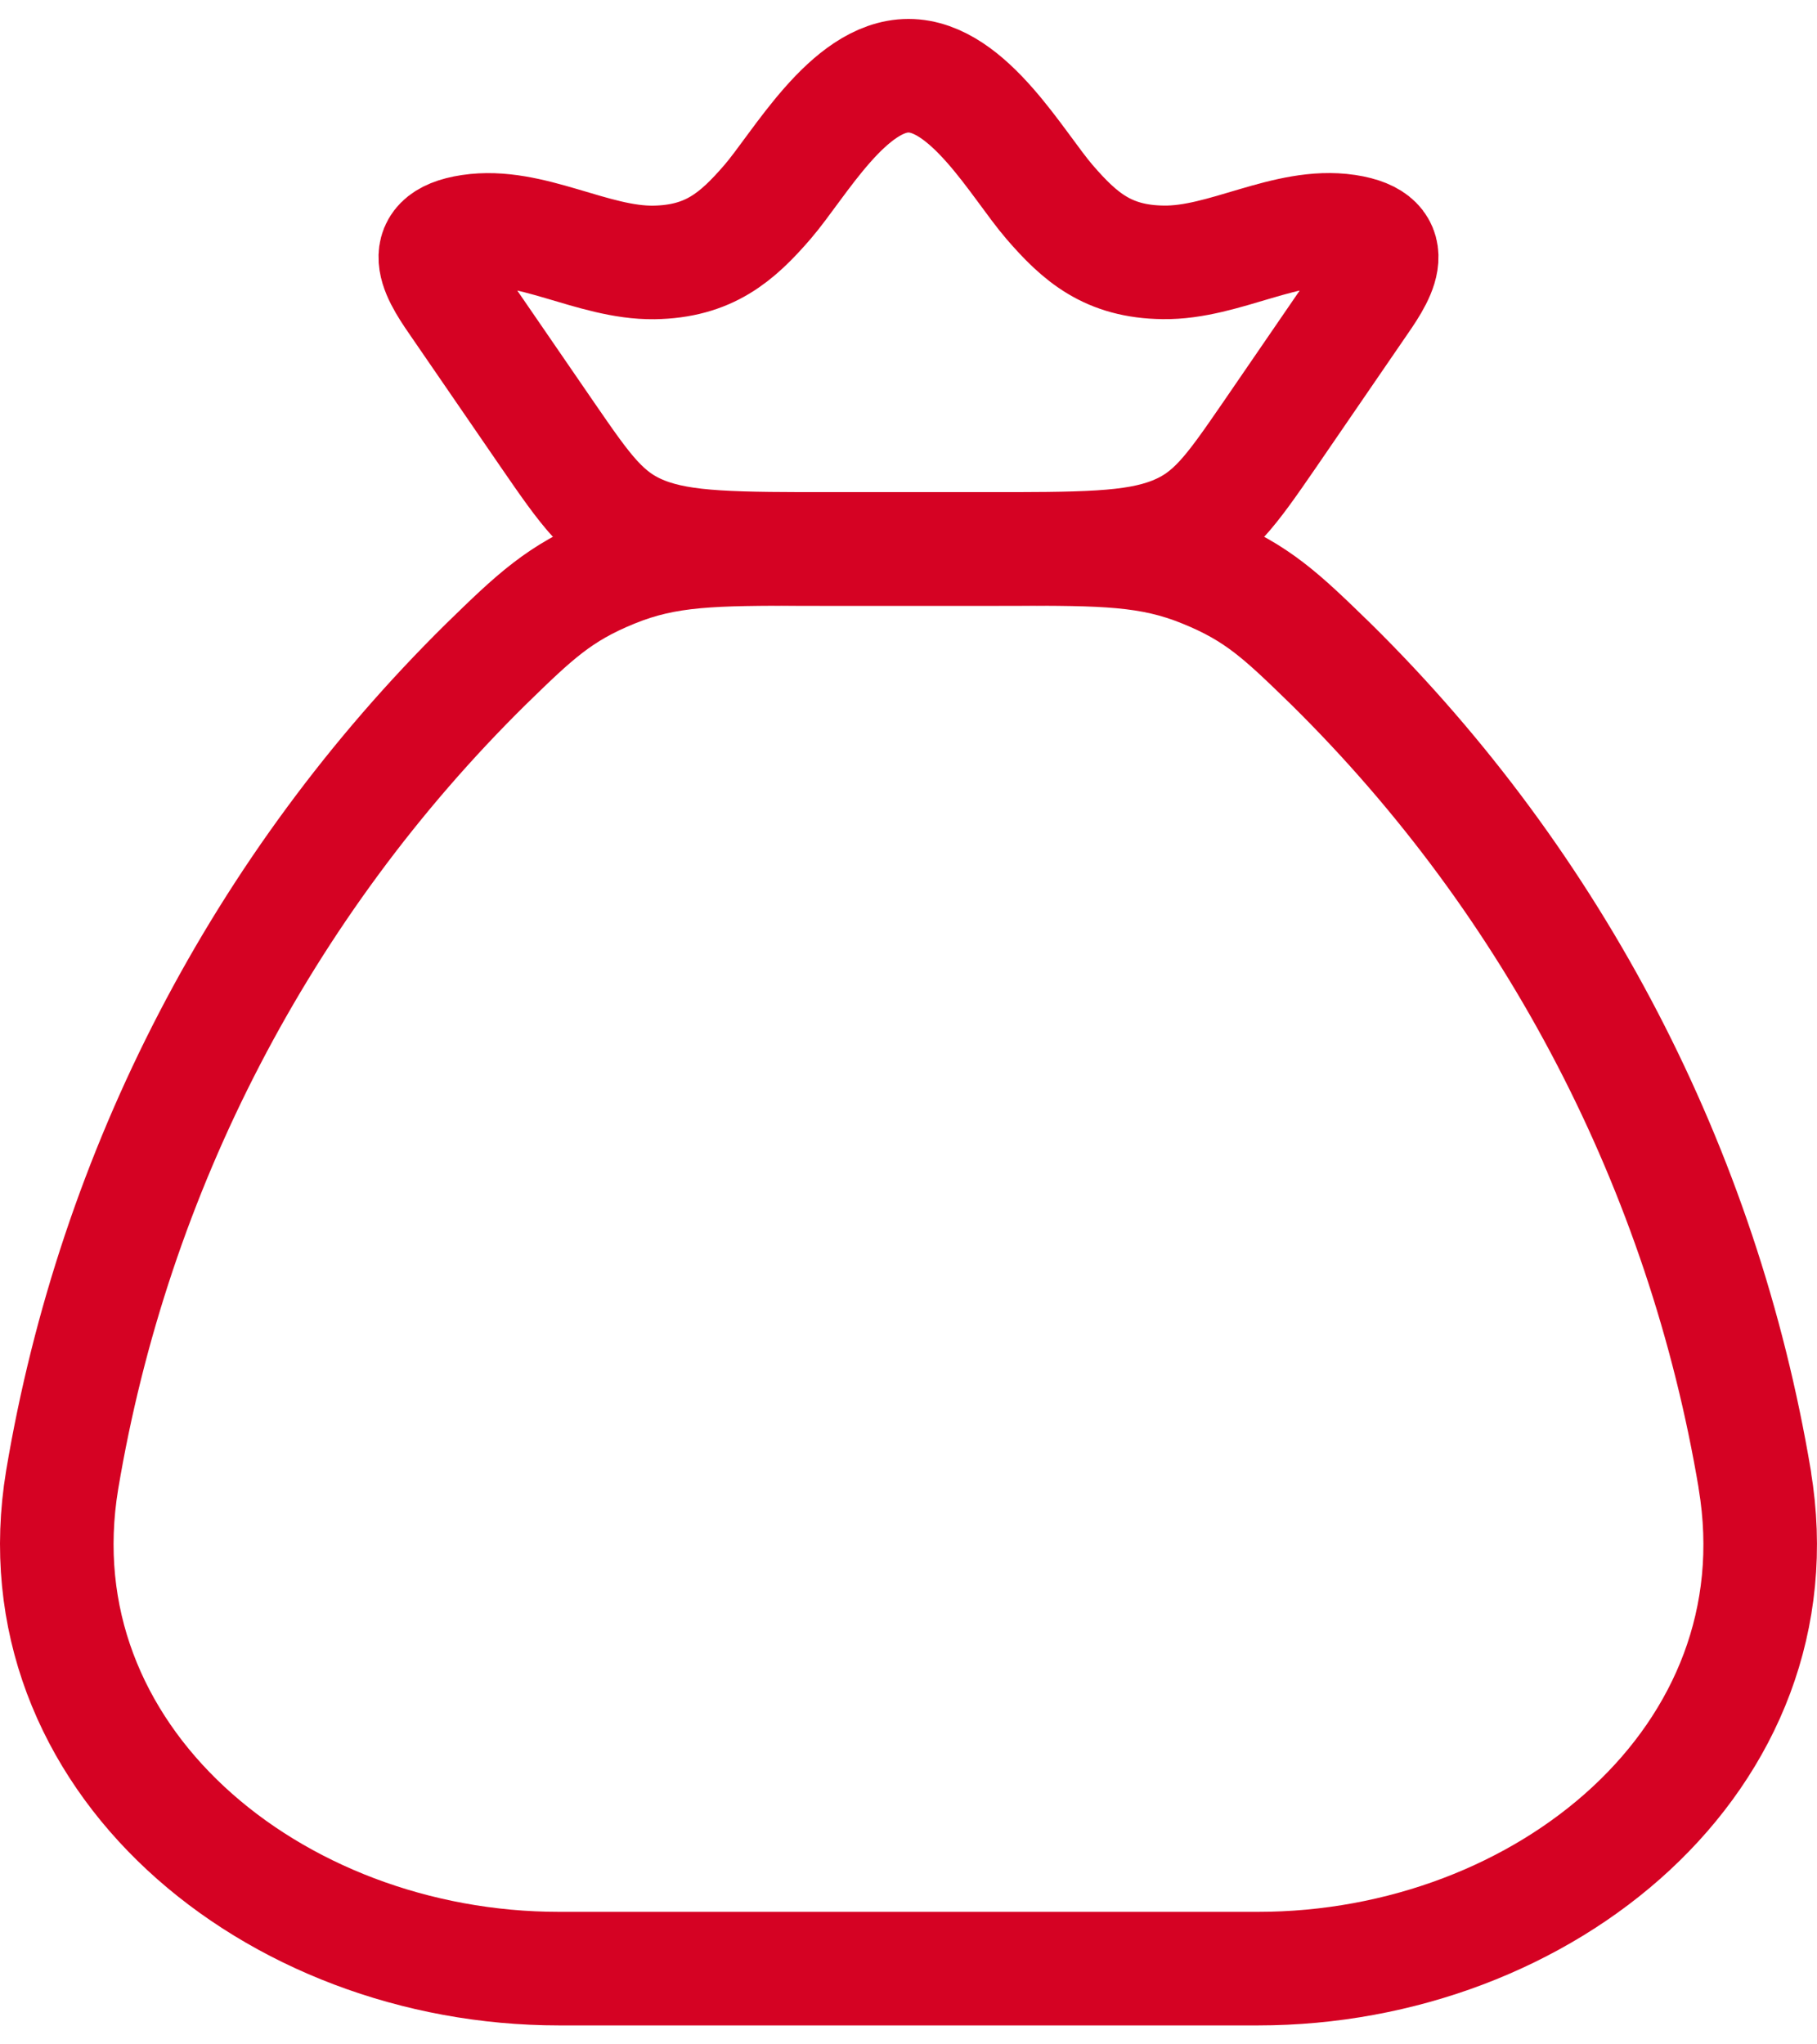
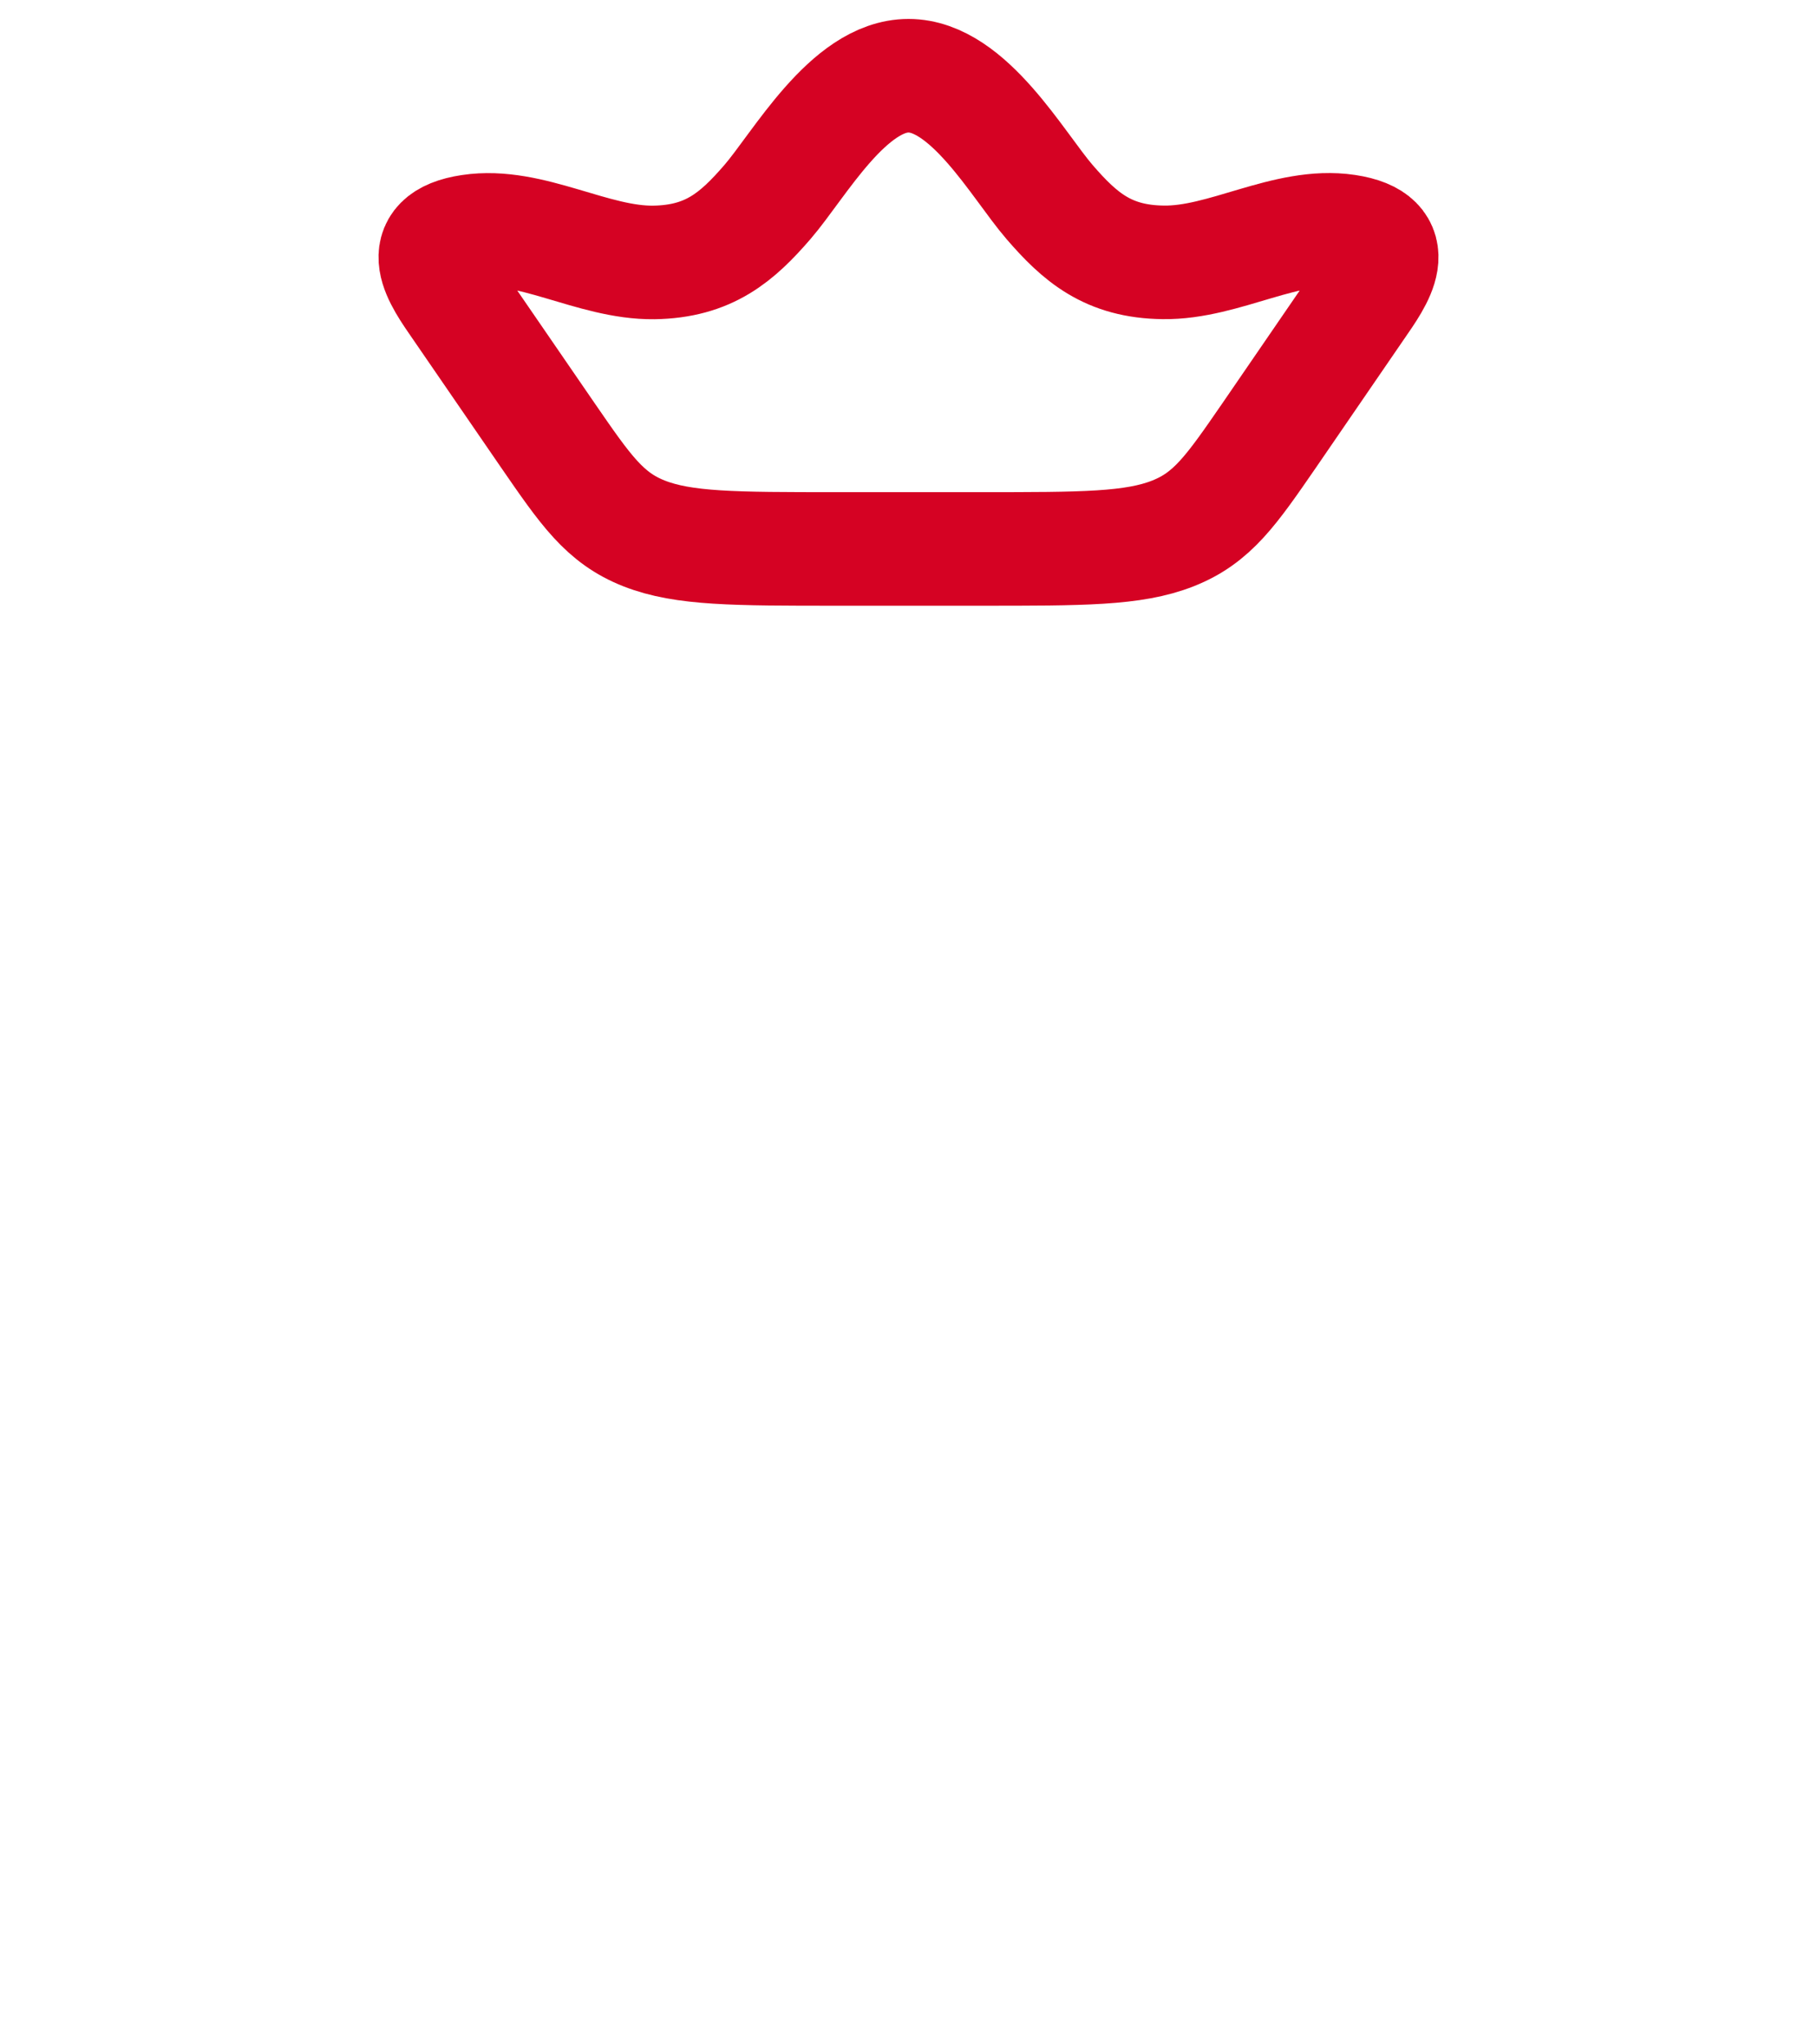
<svg xmlns="http://www.w3.org/2000/svg" width="64" height="72" viewBox="0 0 64 72" fill="none">
-   <path d="M61.81 52.117C59.983 41.212 54.762 31.161 46.89 23.397C45.167 21.72 44.307 20.883 42.403 20.11C40.5 19.333 38.863 19.333 35.593 19.333H28.407C25.137 19.333 23.5 19.333 21.597 20.11C19.697 20.883 18.83 21.72 17.11 23.397C9.238 31.161 4.017 41.212 2.19 52.117C0.567 61.91 9.6 69.333 19.693 69.333H44.307C54.403 69.333 63.44 61.91 61.807 52.117" stroke="#D50223" stroke-width="4" stroke-linecap="round" stroke-linejoin="round" />
  <path d="M16.19 10.81C15.5 9.81 14.503 8.45 16.563 8.143C18.68 7.823 20.877 9.27 23.03 9.243C24.973 9.213 25.963 8.35 27.03 7.117C28.15 5.82 29.883 2.667 32 2.667C34.117 2.667 35.85 5.82 36.97 7.117C38.037 8.35 39.027 9.217 40.97 9.24C43.123 9.273 45.32 7.823 47.437 8.14C49.497 8.45 48.5 9.807 47.81 10.807L44.703 15.337C43.37 17.27 42.707 18.237 41.313 18.787C39.92 19.337 38.123 19.333 34.527 19.333H29.473C25.873 19.333 24.077 19.333 22.687 18.787C21.297 18.24 20.63 17.267 19.297 15.333L16.19 10.81Z" stroke="#D50223" stroke-width="4" stroke-linecap="round" stroke-linejoin="round" />
</svg>